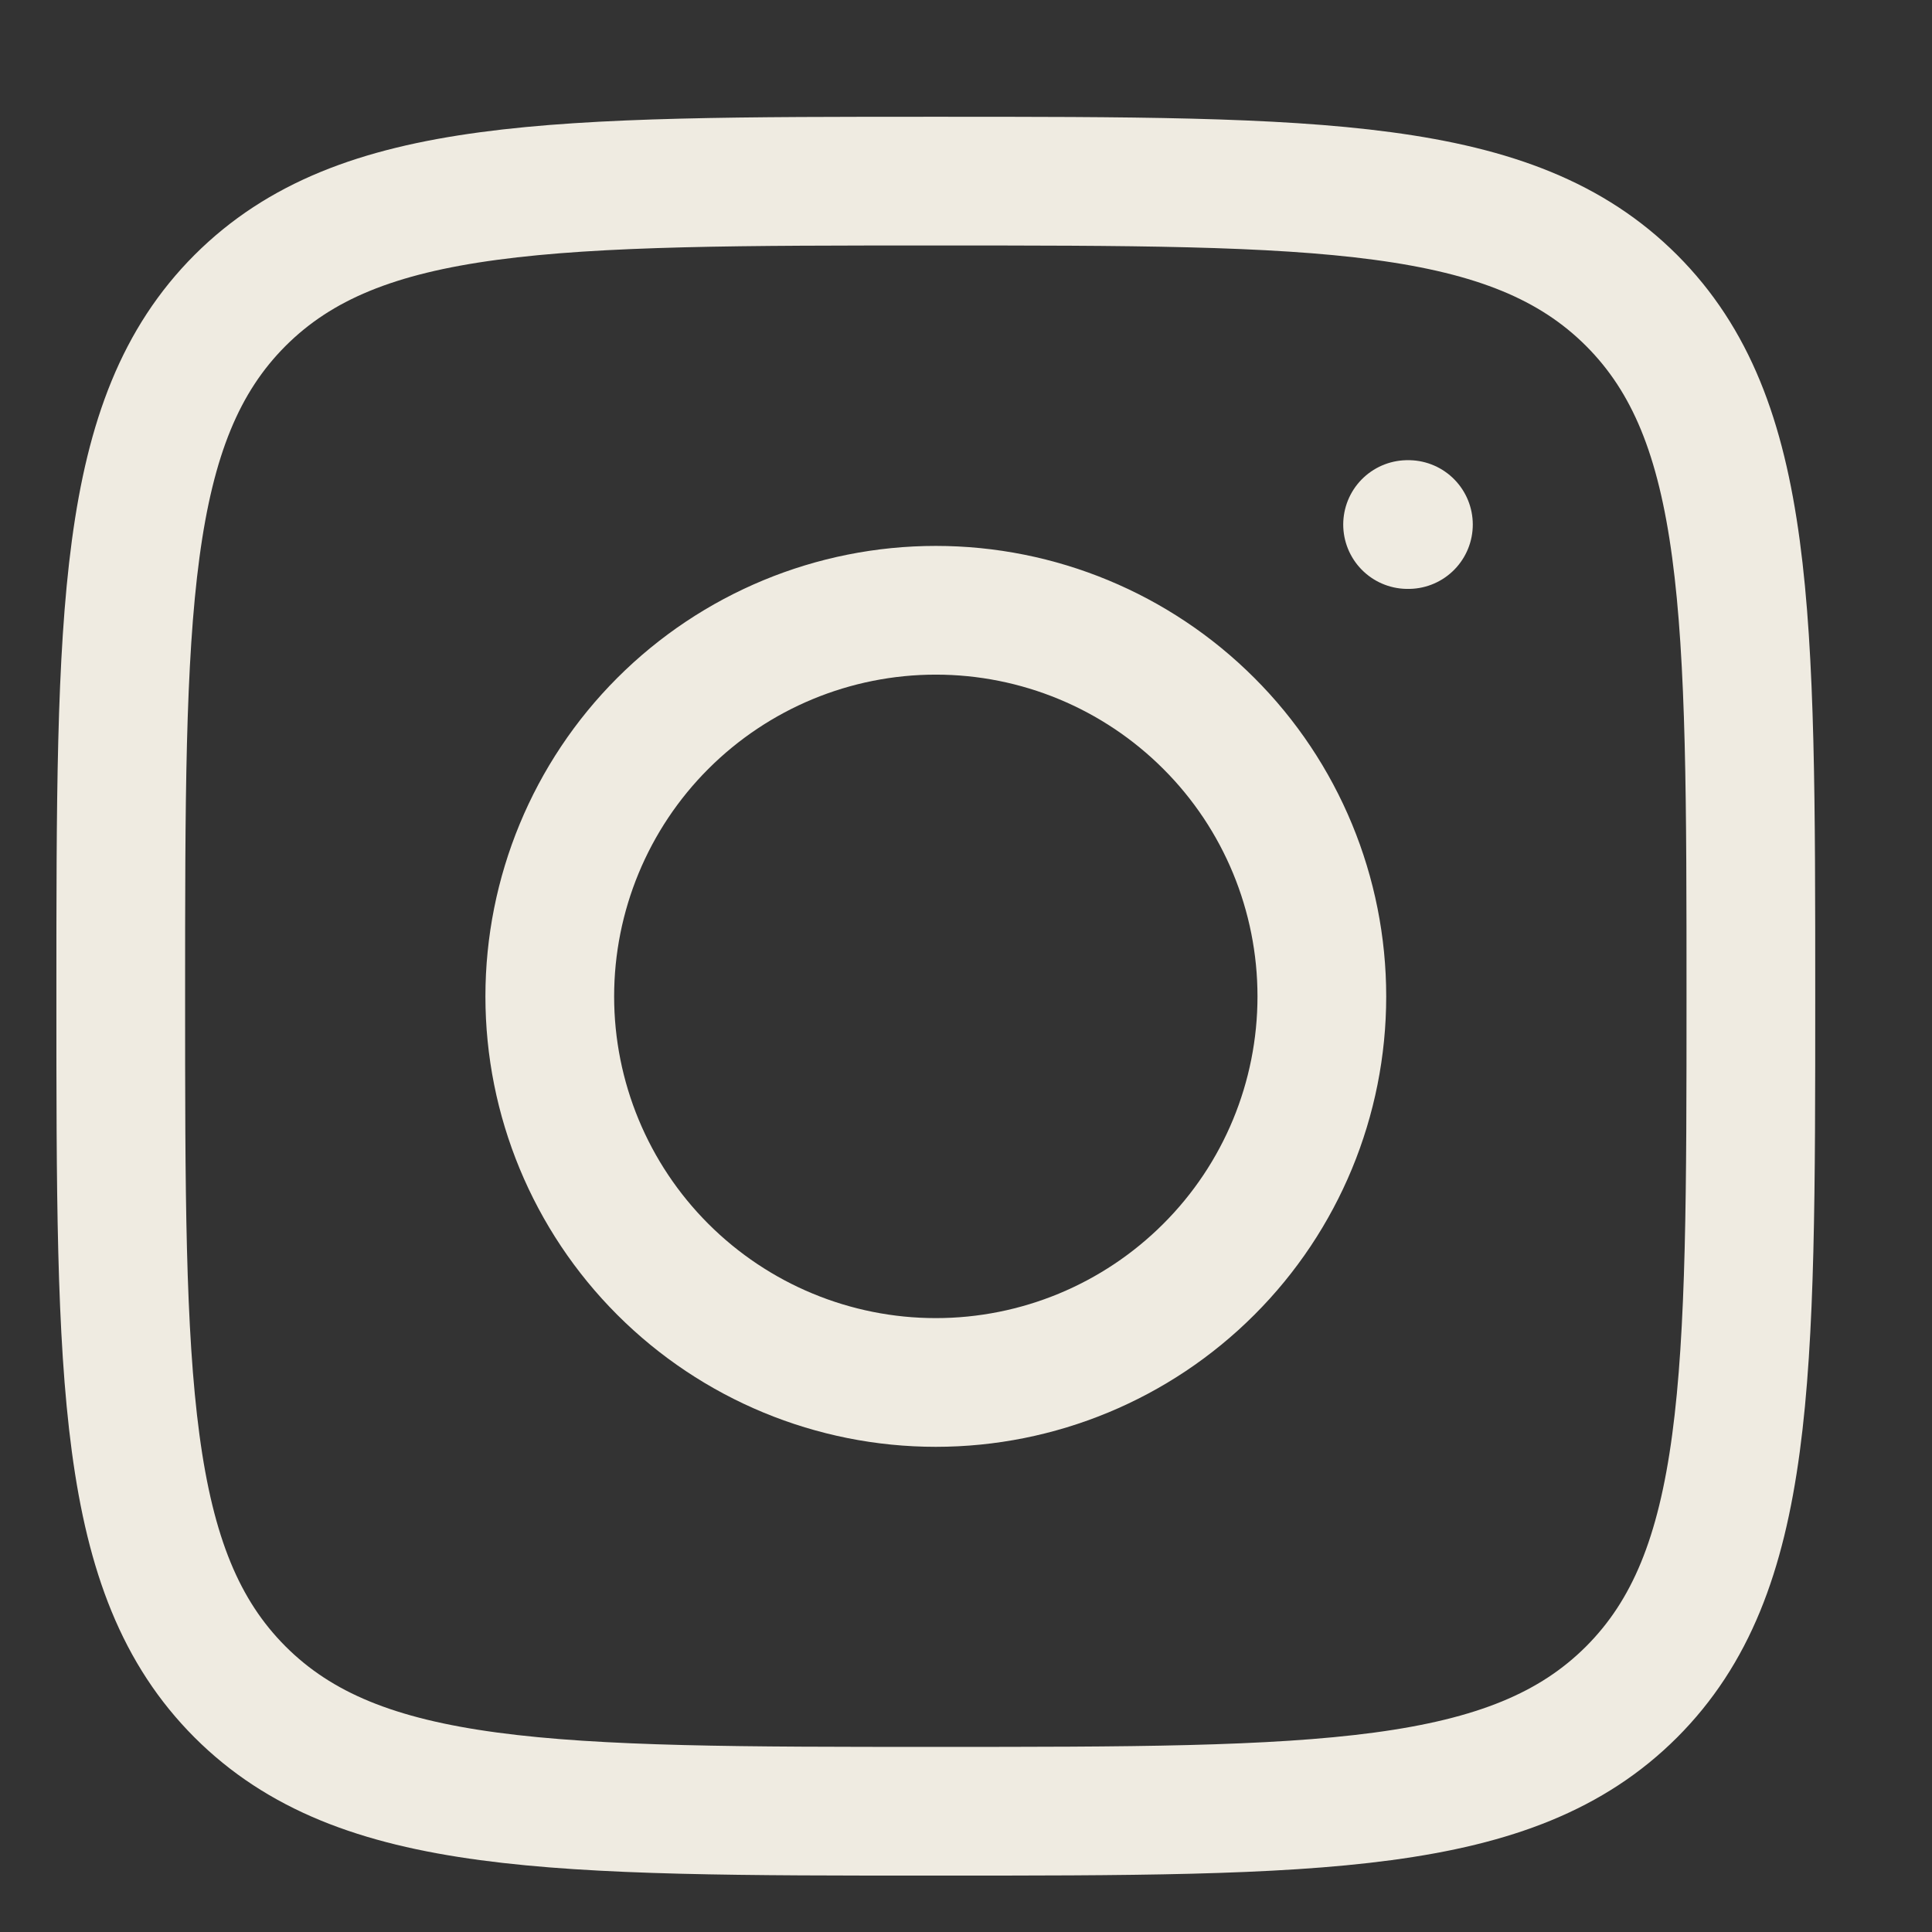
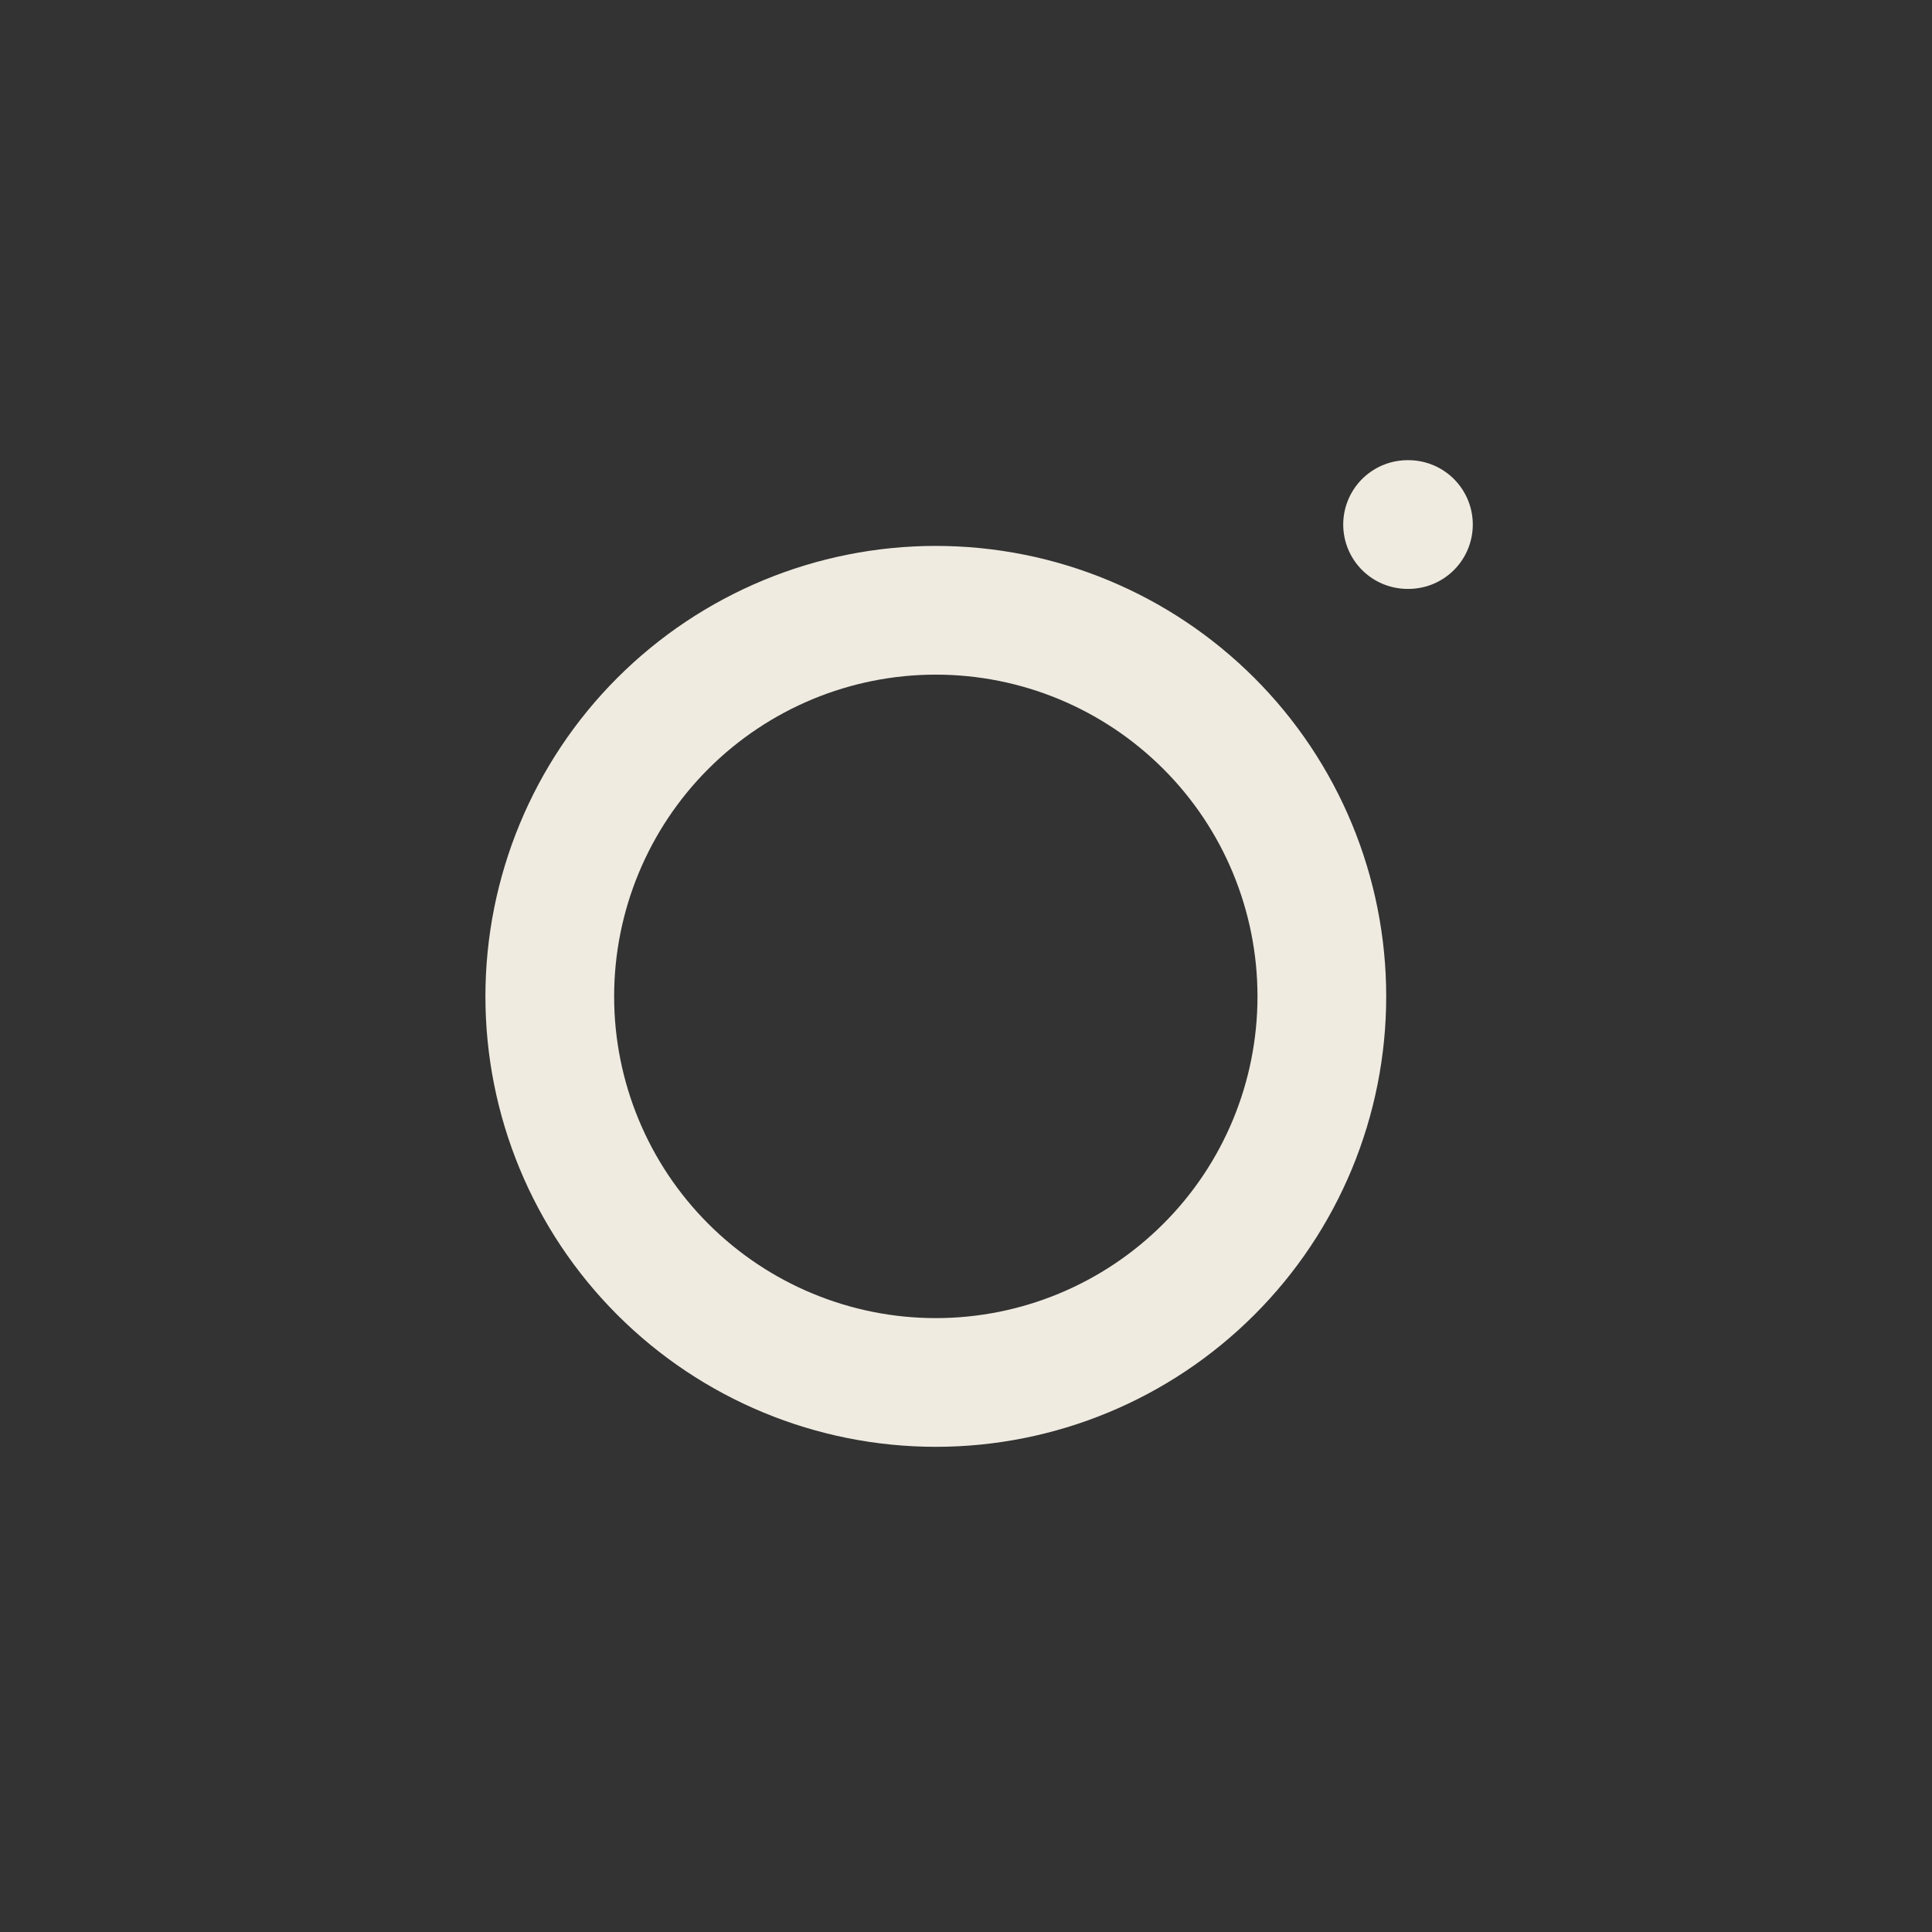
<svg xmlns="http://www.w3.org/2000/svg" width="16" height="16" viewBox="0 0 16 16" fill="none">
  <rect x="0" y="0" width="16" height="16" fill="#333333" stroke="none" />
-   <path d="M1 8.25C1 5.068 1 3.477 1.988 2.488C2.977 1.5 4.568 1.5 7.75 1.5C10.932 1.5 12.523 1.5 13.512 2.488C14.5 3.477 14.5 5.068 14.5 8.25C14.5 11.432 14.5 13.023 13.512 14.012C12.523 15 10.932 15 7.75 15C4.568 15 2.977 15 1.988 14.012C1 13.023 1 11.432 1 8.25Z" stroke="#EFEBE1" stroke-width="1.066" stroke-linecap="round" stroke-linejoin="round" />
  <path d="M11.664 4.344H11.657M10.947 8.252C10.947 9.1 10.611 9.913 10.011 10.512C9.411 11.112 8.598 11.449 7.75 11.449C6.902 11.449 6.089 11.112 5.489 10.512C4.89 9.913 4.553 9.1 4.553 8.252C4.553 7.404 4.89 6.59 5.489 5.991C6.089 5.391 6.902 5.054 7.75 5.054C8.598 5.054 9.411 5.391 10.011 5.991C10.611 6.59 10.947 7.404 10.947 8.252Z" stroke="#EFEBE1" stroke-width="1.066" stroke-linecap="round" stroke-linejoin="round" />
</svg>